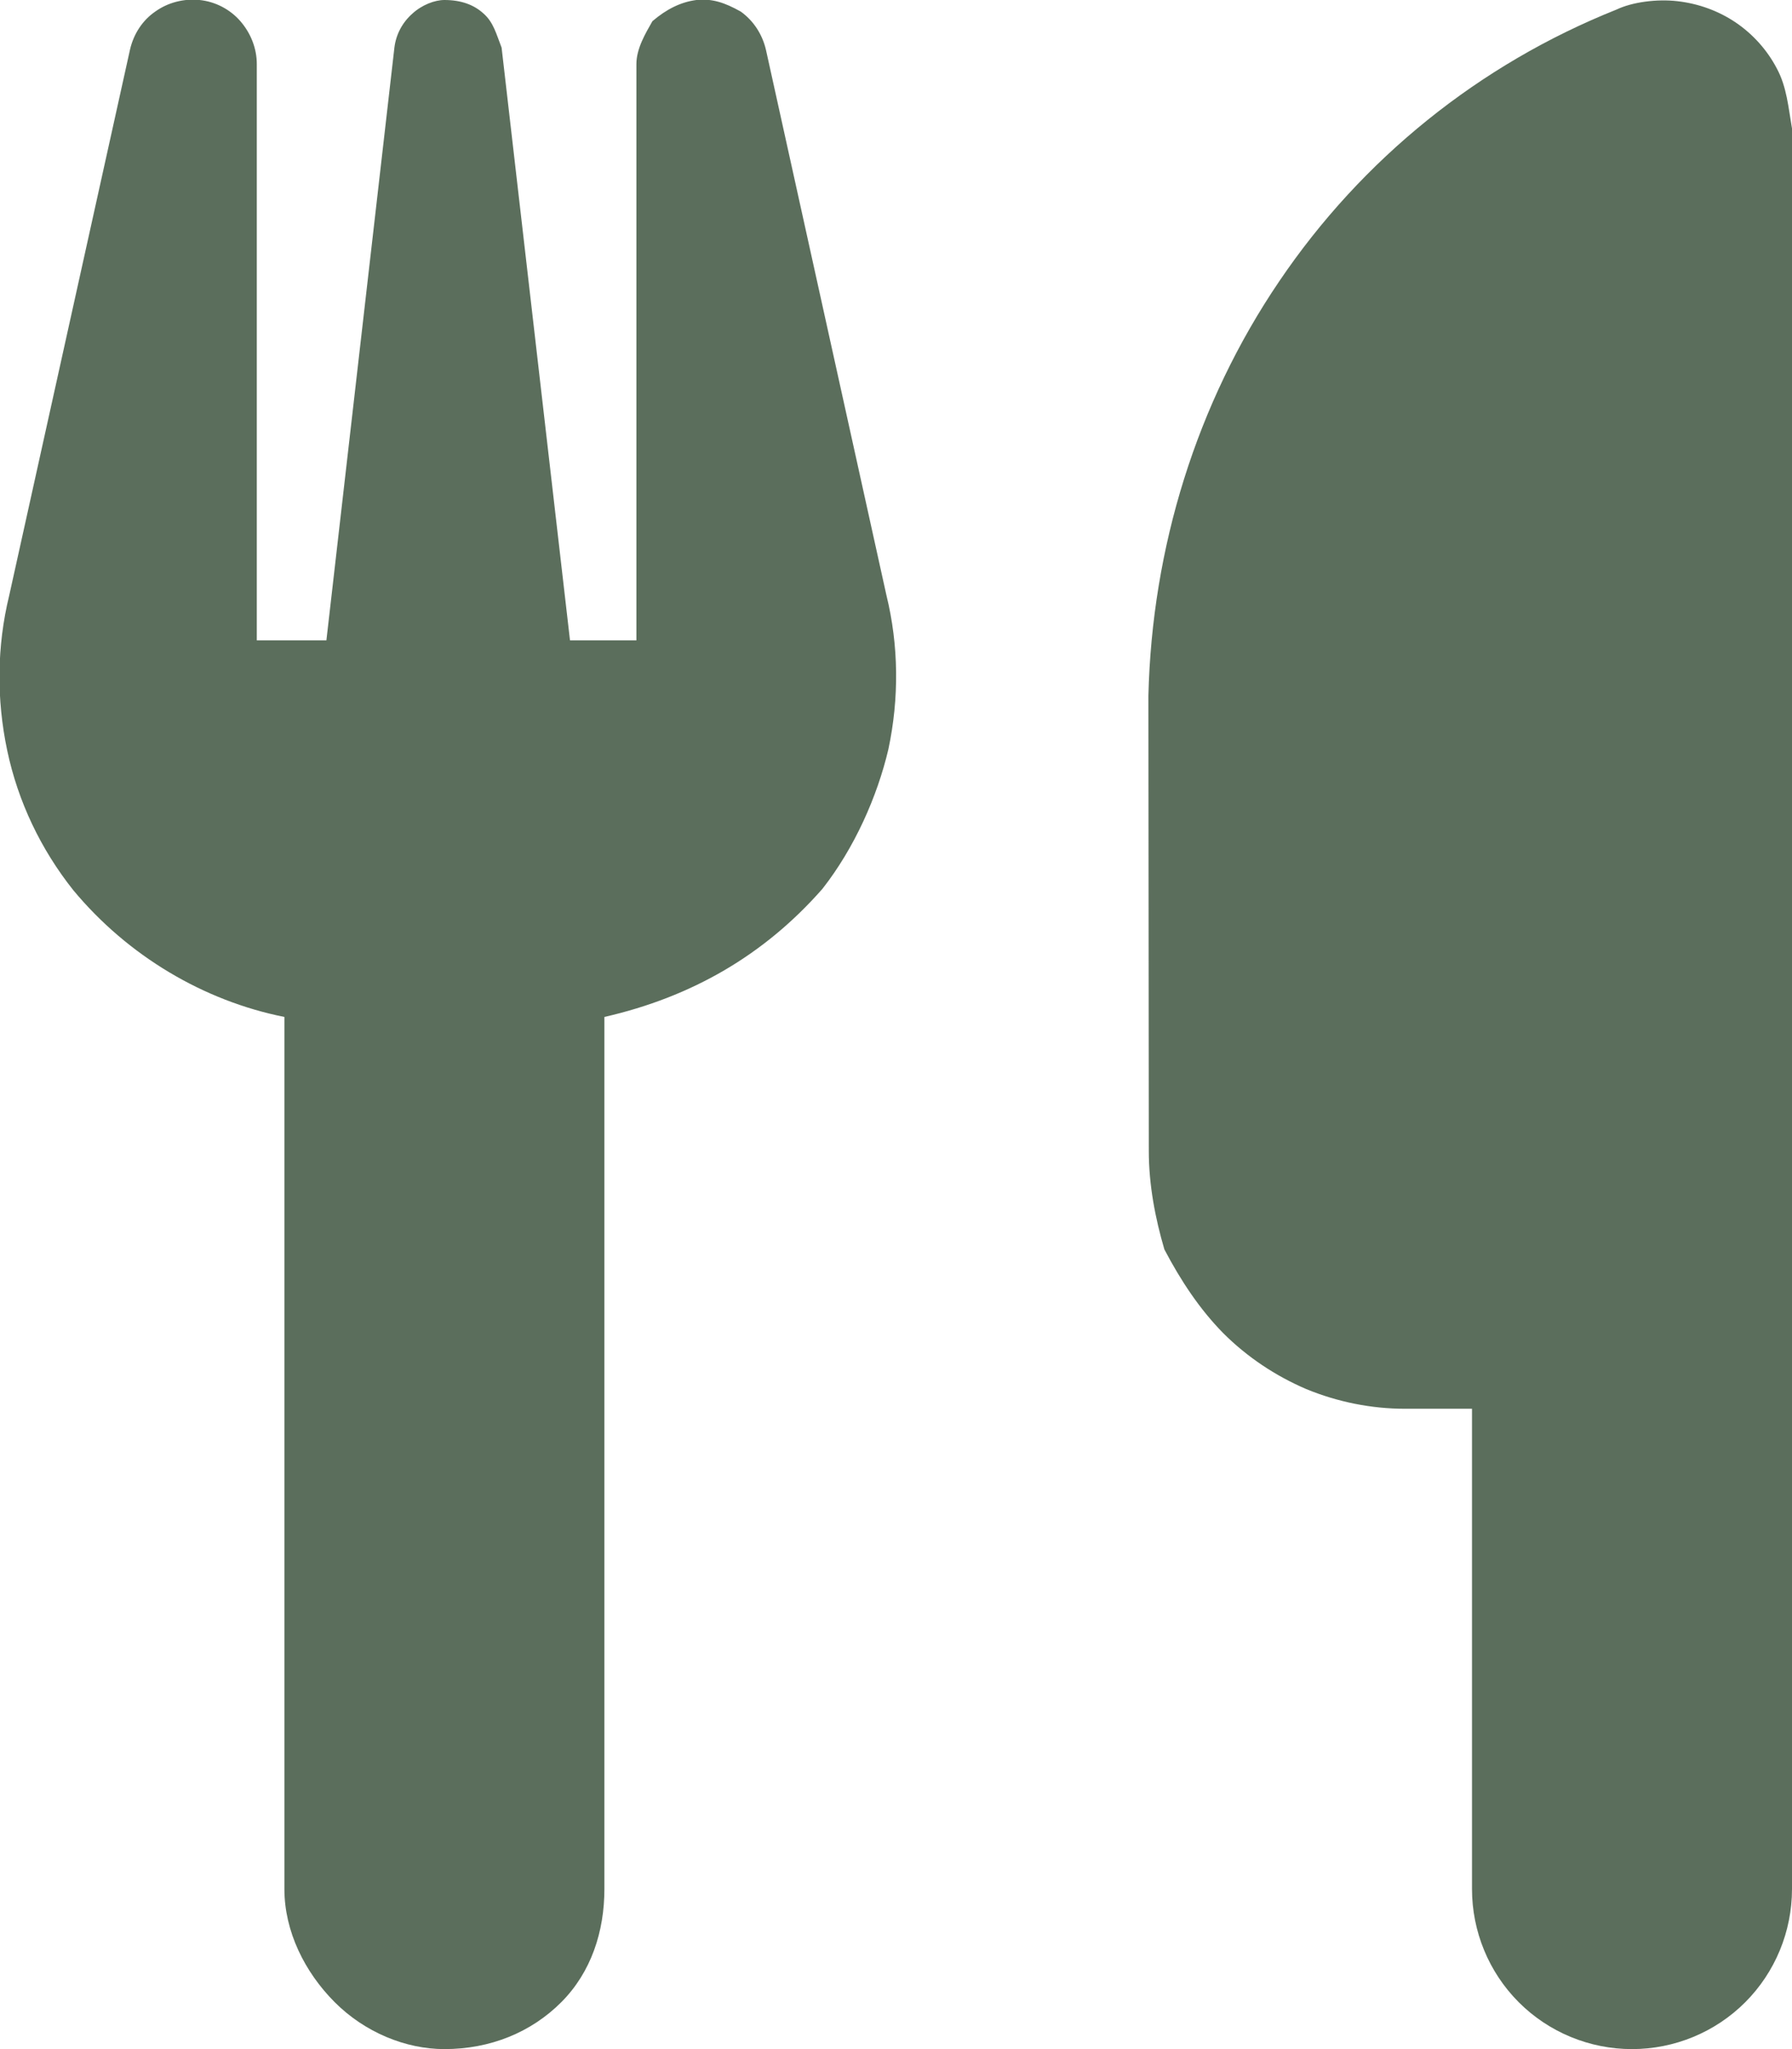
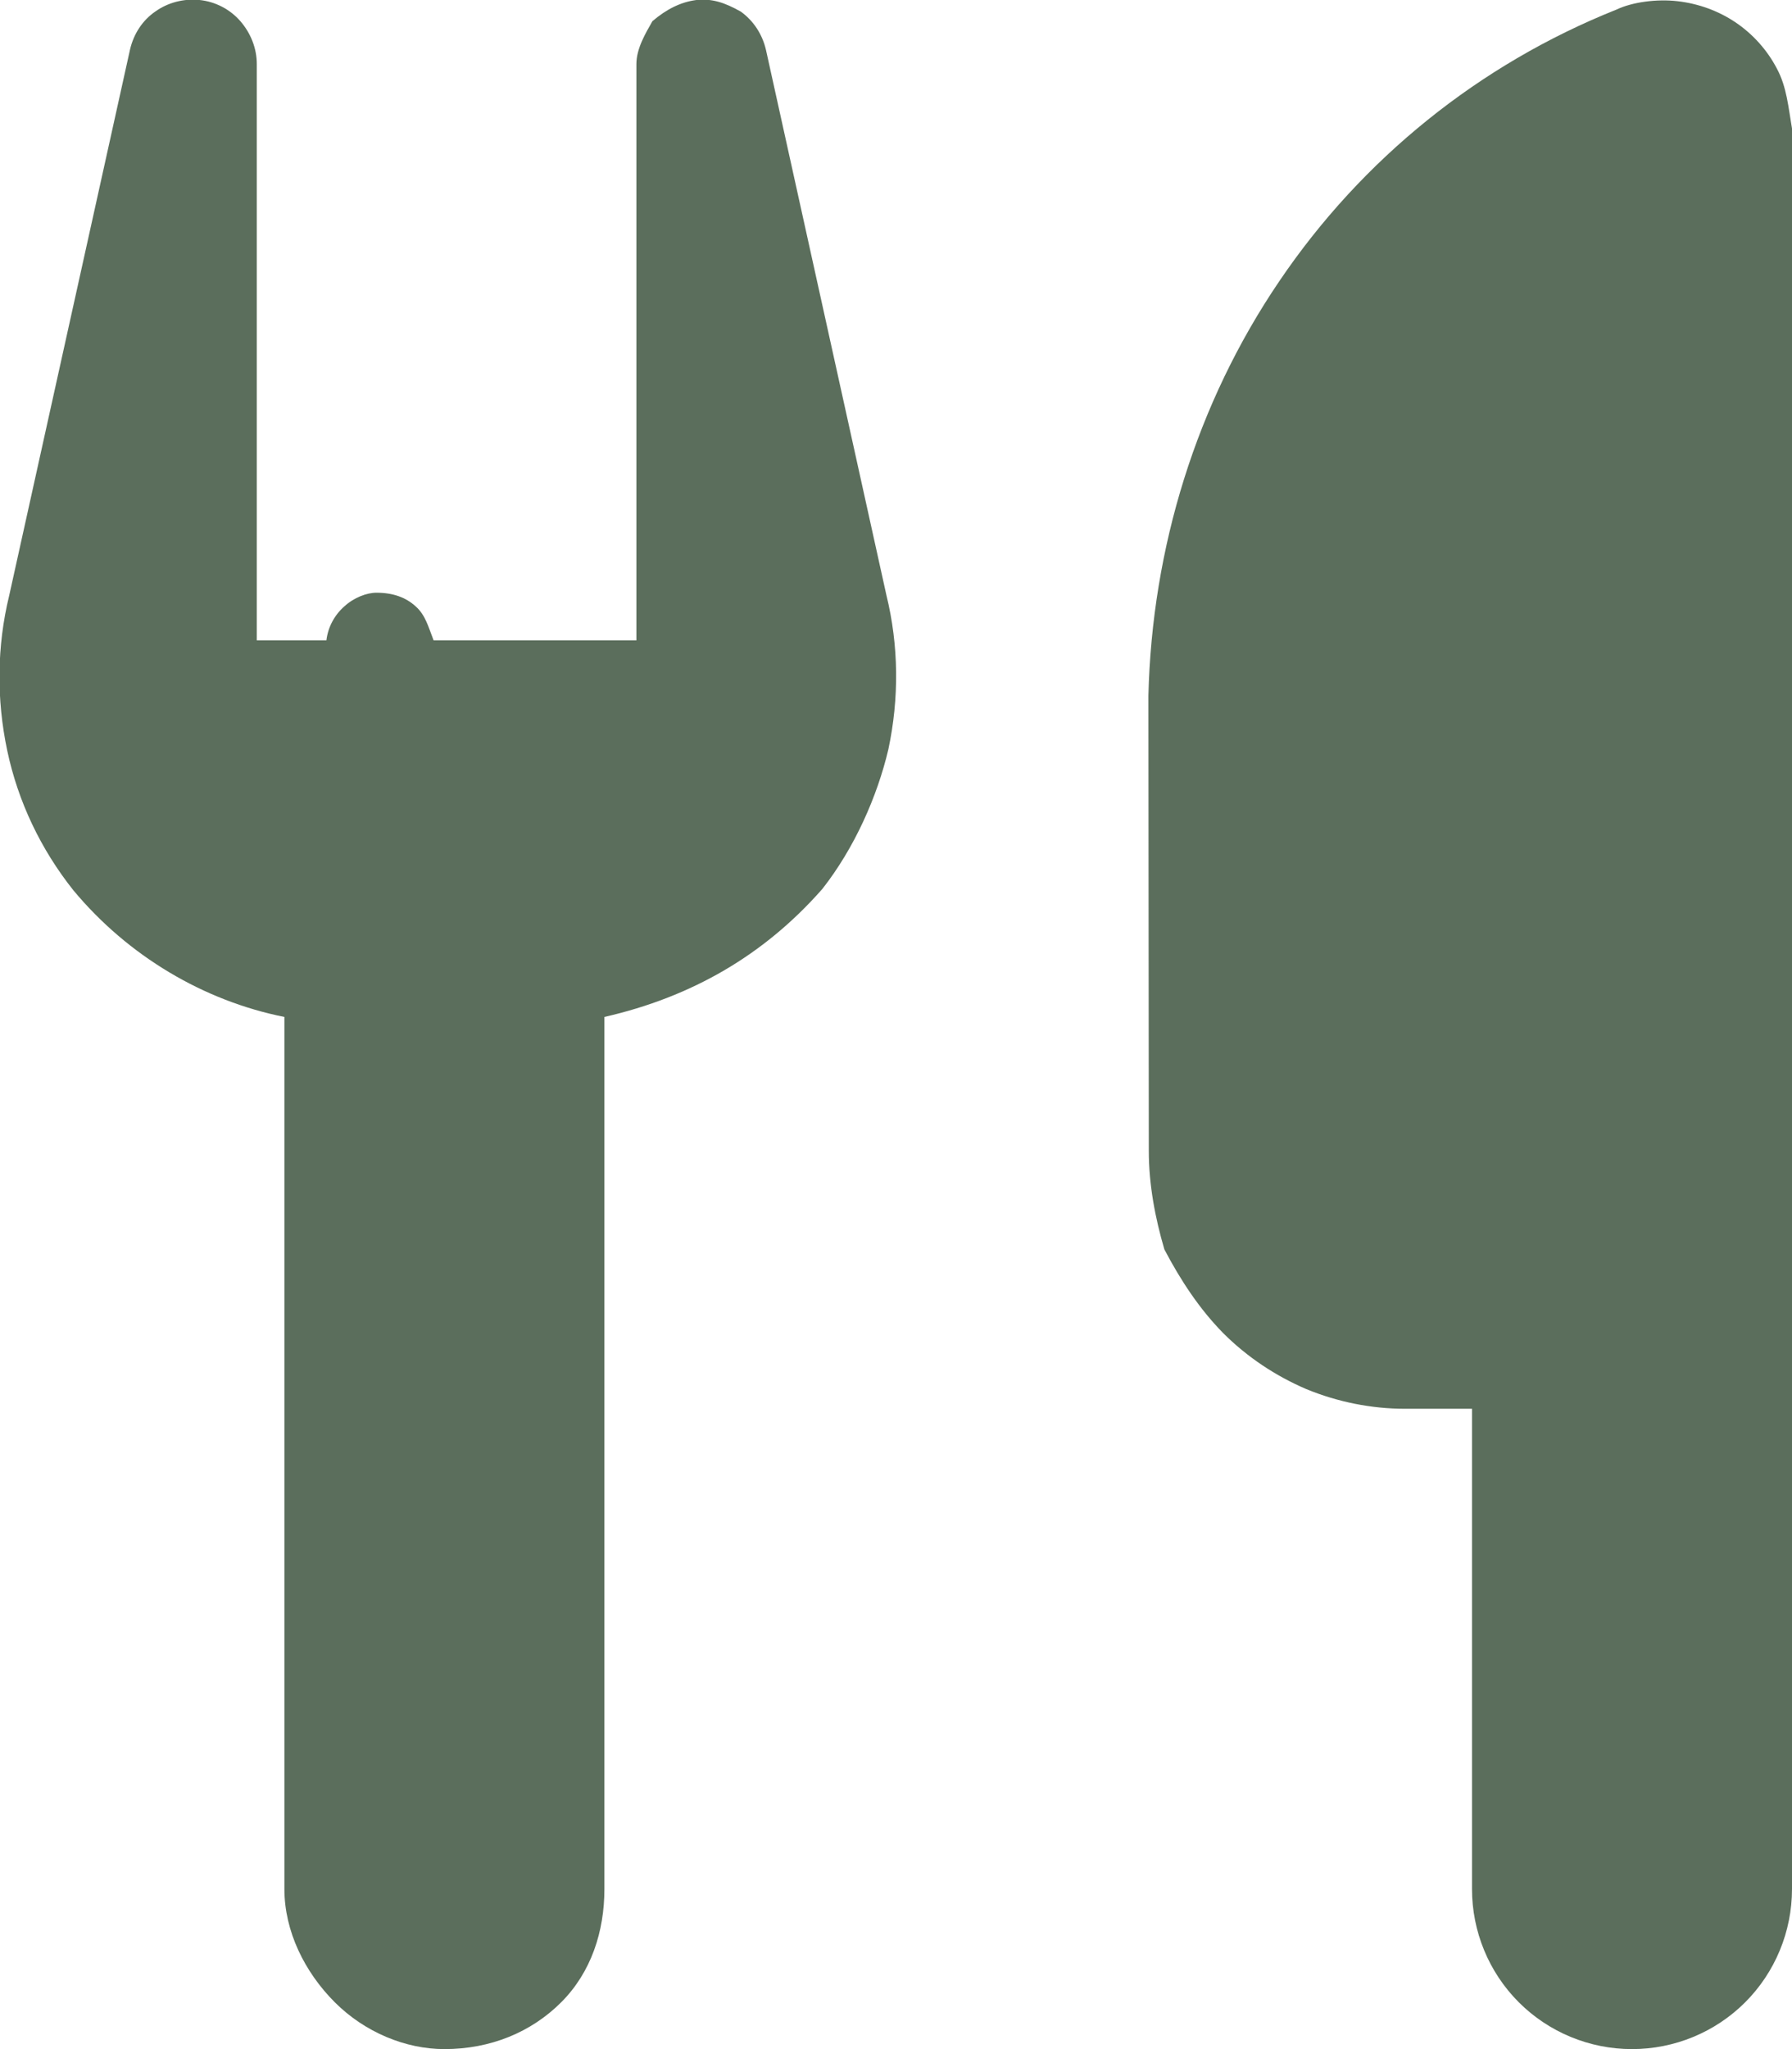
<svg xmlns="http://www.w3.org/2000/svg" version="1.1" id="Layer_1" x="0px" y="0px" viewBox="0 0 448 512" style="enable-background:new 0 0 448 512;" xml:space="preserve">
  <style type="text/css">
	.st0{fill:#5B6E5C;}
</style>
-   <path class="st0" d="M221.6,148.7c3.1,12.6,3.2,25.8,0.5,38.5c-2.8,11.9-8.5,24.7-16.5,34.9c-14.5,16.5-32.6,27-54.5,32V472  c0,10.6-3.3,20.8-10.8,28.3S122.6,512,111.1,512c-9.7,0-19.9-4.2-27.4-11.7c-7.5-7.5-12.6-17.7-12.6-28.3V254.1  c-20.1-4-39.1-15.2-52.8-31.7c-8.1-10.2-13.8-22.1-16.5-34.9s-2.6-26,0.5-38.7L32.5,12.4c0.9-3.9,3.1-7.3,6.3-9.5  C42,0.6,46-0.4,49.9,0c3.9,0.4,7.6,2.3,10.2,5.3c2.6,3,4.1,6.8,4.1,10.7v144h17.4L98.6,11.9c0.4-3.3,2-6.3,4.5-8.5  c2.4-2.2,5.6-3.4,8-3.4c4.2,0,7.4,1.2,9.8,3.4c2.5,2.2,3.2,5.2,4.5,8.5L142.5,160h16.6V16c0-3.9,2.3-7.7,4-10.7  c3.5-3,7.1-4.8,11-5.3c3.9-0.4,7,0.6,11.1,2.9c3.2,2.3,5.4,5.7,6.3,9.6L221.6,148.7z M448,472c0,10.6-4.2,20.8-11.7,28.3  S418.6,512,408,512s-20.8-4.2-28.3-11.7S368,482.6,368,472V352h-16.8c-8.4,0-16.8-1.7-24.6-4.9c-7.7-3.3-14.8-8-20.8-14  c-5.9-6-10.6-13.1-14.7-20.9c-2.3-7.8-3.9-16.2-3.9-24.6l-0.1-113.8c0.9-36.9,12-73,32.7-103.5c20.7-30.6,50-54.2,84.3-67.9  c4-1.9,10.1-2.7,15.3-2.1c5.2,0.6,10.2,2.4,14.5,5.3c4.3,2.9,7.9,6.9,10.3,11.5c2.5,4.6,2.9,9.8,3.8,15V472z" />
+   <path class="st0" d="M221.6,148.7c3.1,12.6,3.2,25.8,0.5,38.5c-2.8,11.9-8.5,24.7-16.5,34.9c-14.5,16.5-32.6,27-54.5,32V472  c0,10.6-3.3,20.8-10.8,28.3S122.6,512,111.1,512c-9.7,0-19.9-4.2-27.4-11.7c-7.5-7.5-12.6-17.7-12.6-28.3V254.1  c-20.1-4-39.1-15.2-52.8-31.7c-8.1-10.2-13.8-22.1-16.5-34.9s-2.6-26,0.5-38.7L32.5,12.4c0.9-3.9,3.1-7.3,6.3-9.5  C42,0.6,46-0.4,49.9,0c3.9,0.4,7.6,2.3,10.2,5.3c2.6,3,4.1,6.8,4.1,10.7v144h17.4c0.4-3.3,2-6.3,4.5-8.5  c2.4-2.2,5.6-3.4,8-3.4c4.2,0,7.4,1.2,9.8,3.4c2.5,2.2,3.2,5.2,4.5,8.5L142.5,160h16.6V16c0-3.9,2.3-7.7,4-10.7  c3.5-3,7.1-4.8,11-5.3c3.9-0.4,7,0.6,11.1,2.9c3.2,2.3,5.4,5.7,6.3,9.6L221.6,148.7z M448,472c0,10.6-4.2,20.8-11.7,28.3  S418.6,512,408,512s-20.8-4.2-28.3-11.7S368,482.6,368,472V352h-16.8c-8.4,0-16.8-1.7-24.6-4.9c-7.7-3.3-14.8-8-20.8-14  c-5.9-6-10.6-13.1-14.7-20.9c-2.3-7.8-3.9-16.2-3.9-24.6l-0.1-113.8c0.9-36.9,12-73,32.7-103.5c20.7-30.6,50-54.2,84.3-67.9  c4-1.9,10.1-2.7,15.3-2.1c5.2,0.6,10.2,2.4,14.5,5.3c4.3,2.9,7.9,6.9,10.3,11.5c2.5,4.6,2.9,9.8,3.8,15V472z" />
</svg>